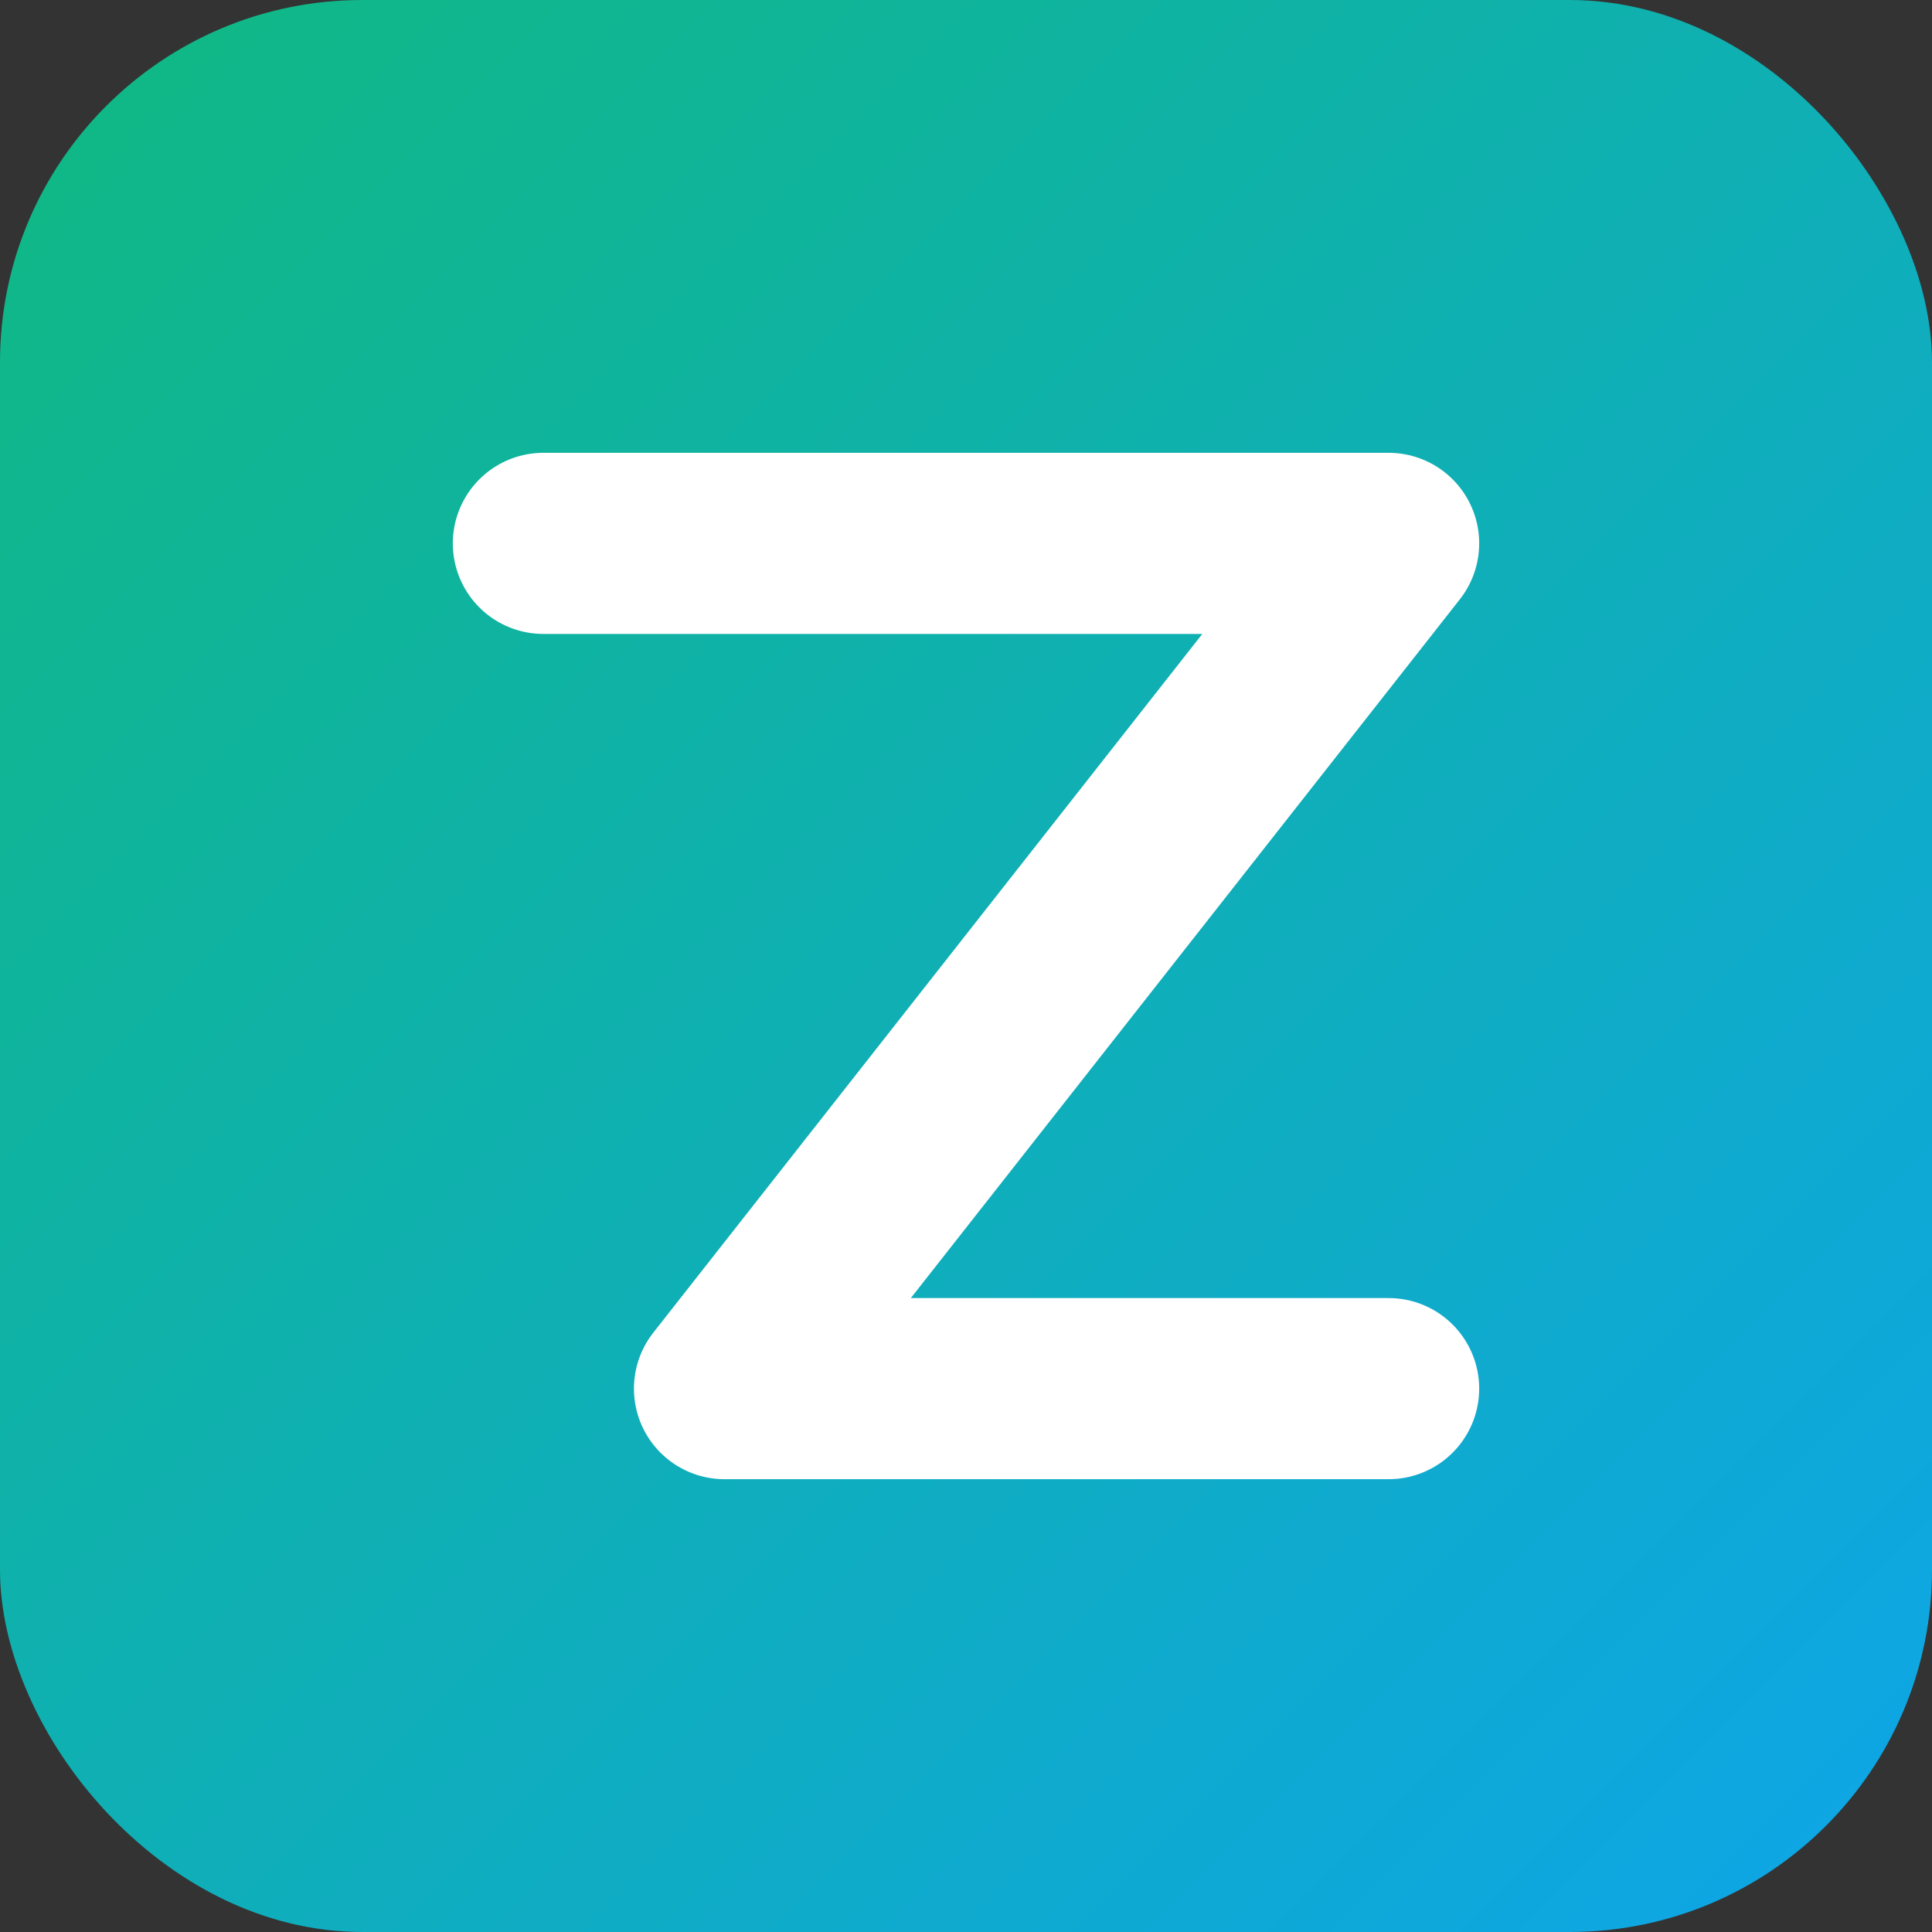
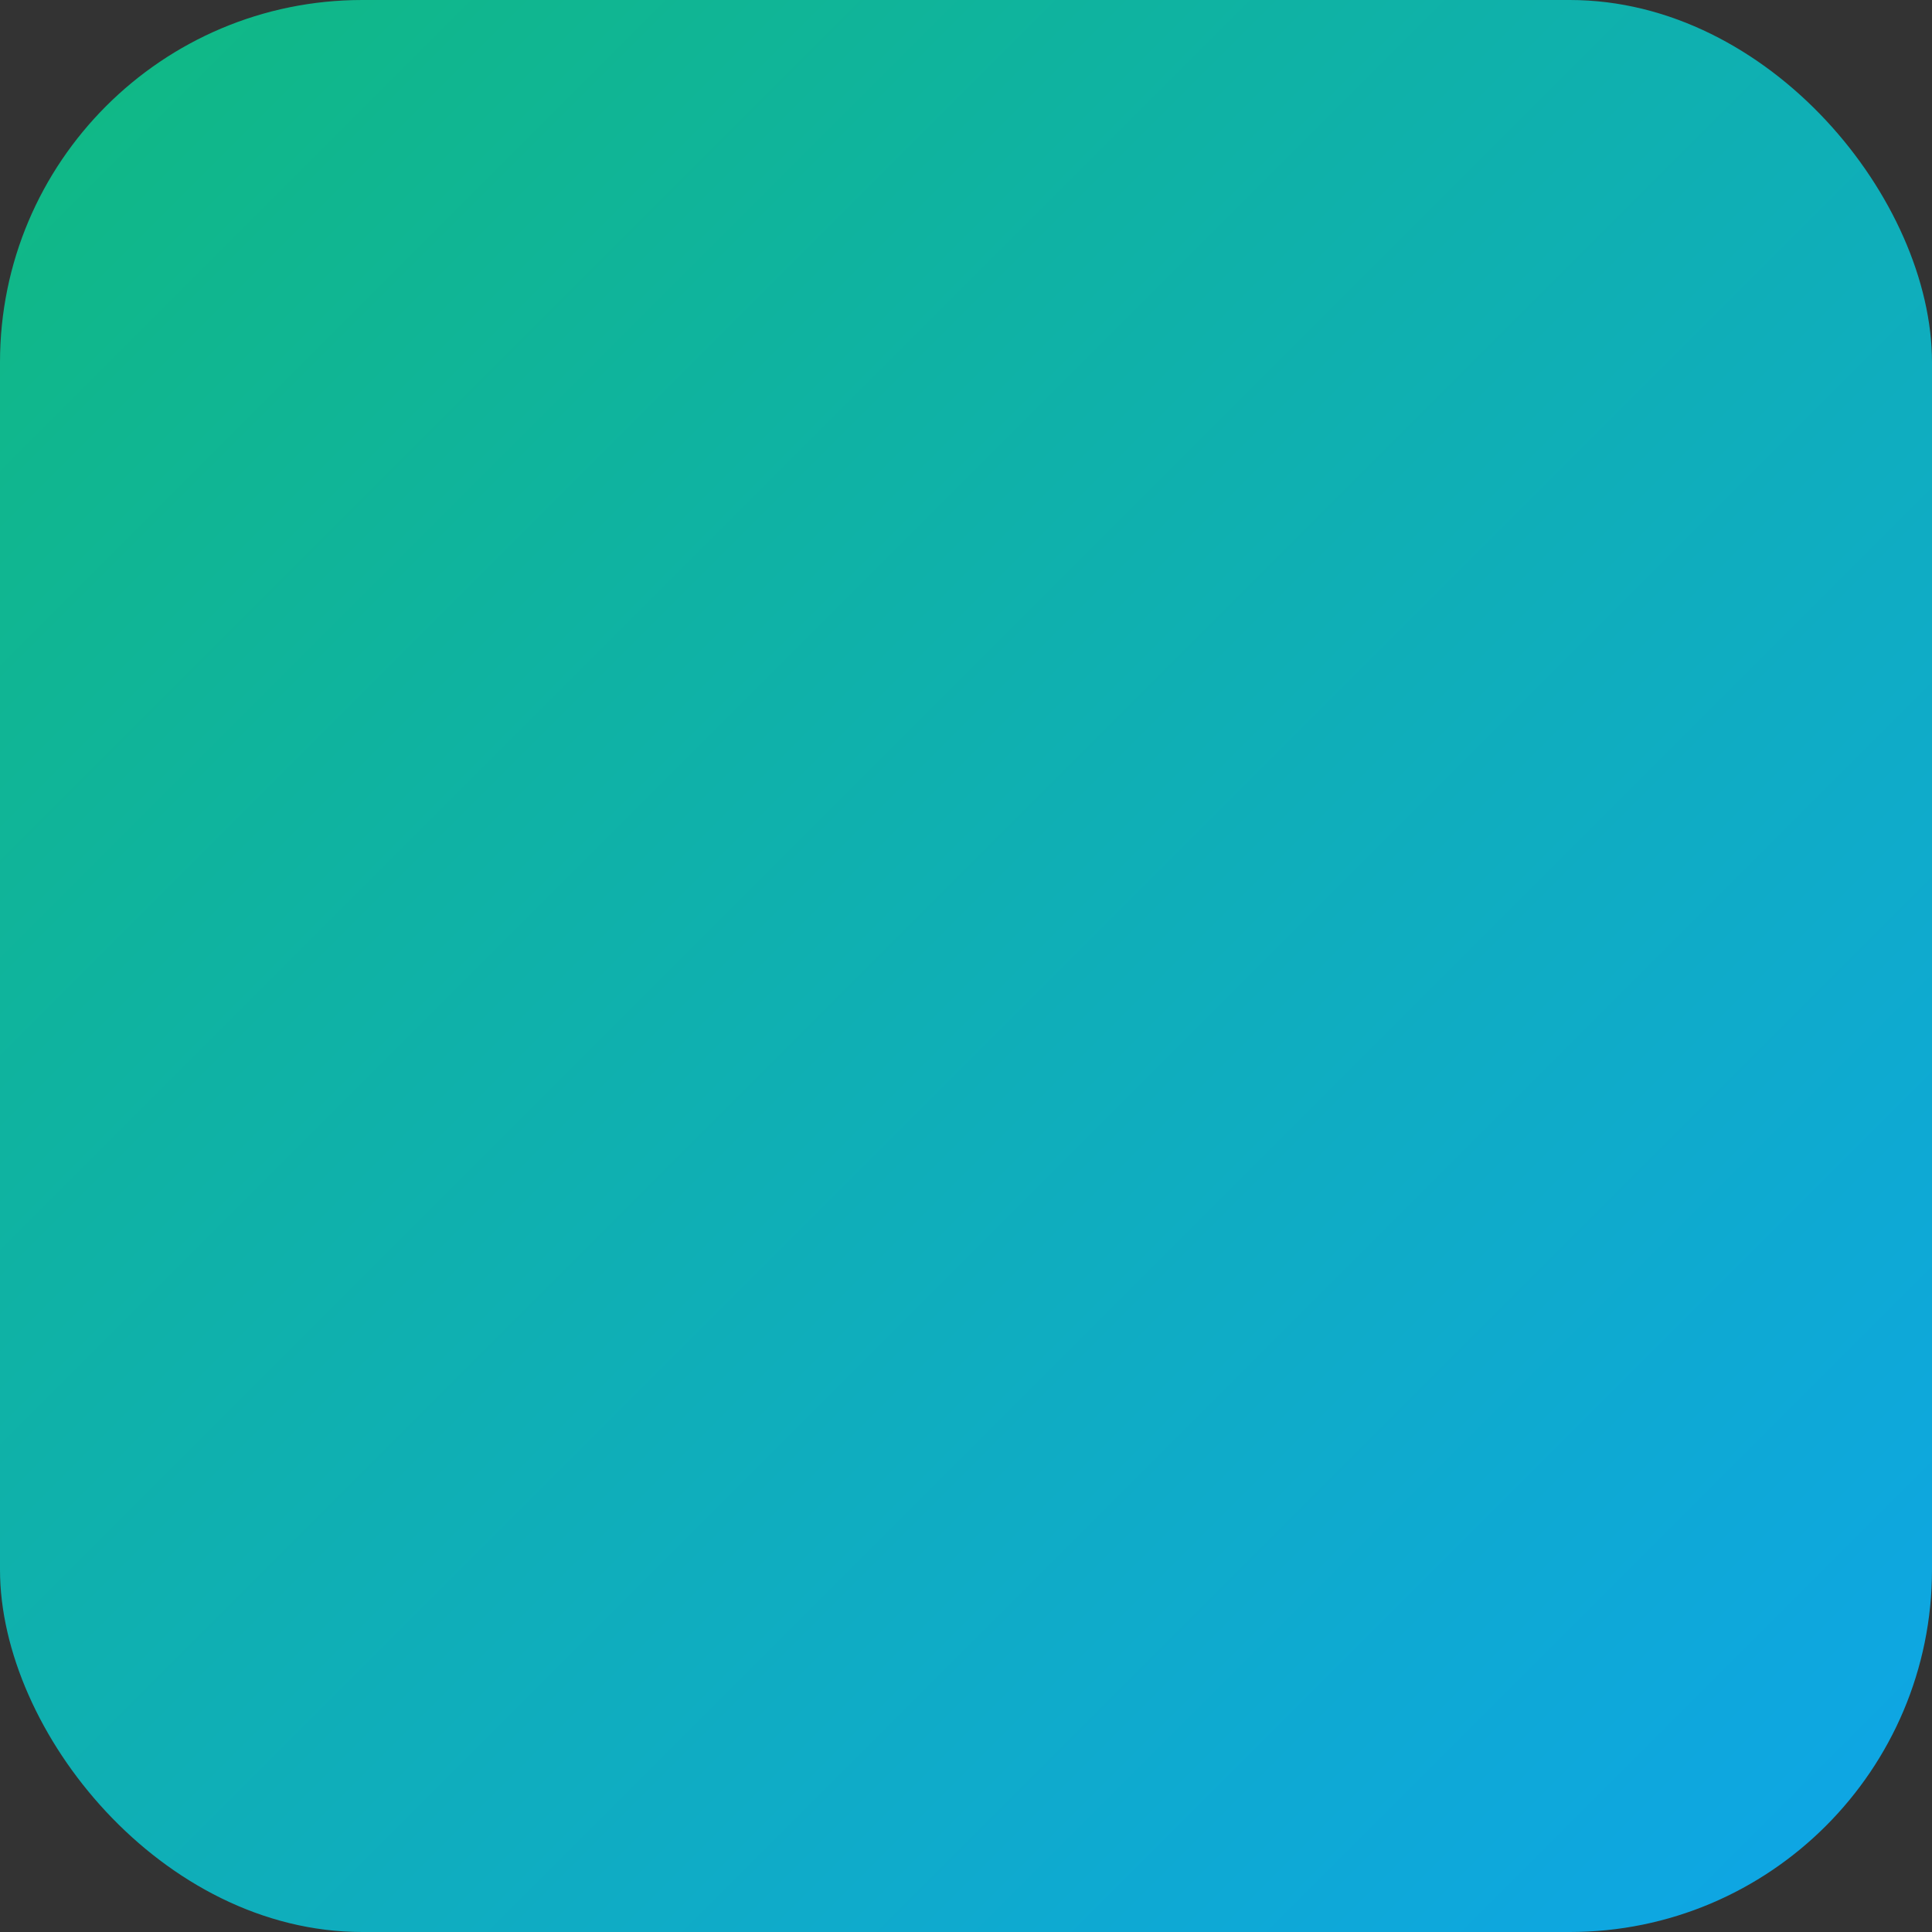
<svg xmlns="http://www.w3.org/2000/svg" viewBox="0 0 64 64">
  <rect x="0" y="0" width="64" height="64" fill="#333333" stroke="none" />
  <defs>
    <linearGradient id="g" x1="0" y1="0" x2="1" y2="1">
      <stop offset="0%" stop-color="#10b981" />
      <stop offset="100%" stop-color="#0ea5e9" />
    </linearGradient>
  </defs>
  <rect width="64" height="64" rx="12" fill="url(#g)" />
-   <path d="M18 18h28l-22 28h22" fill="none" stroke="#fff" stroke-width="6" stroke-linecap="round" stroke-linejoin="round" />
</svg>